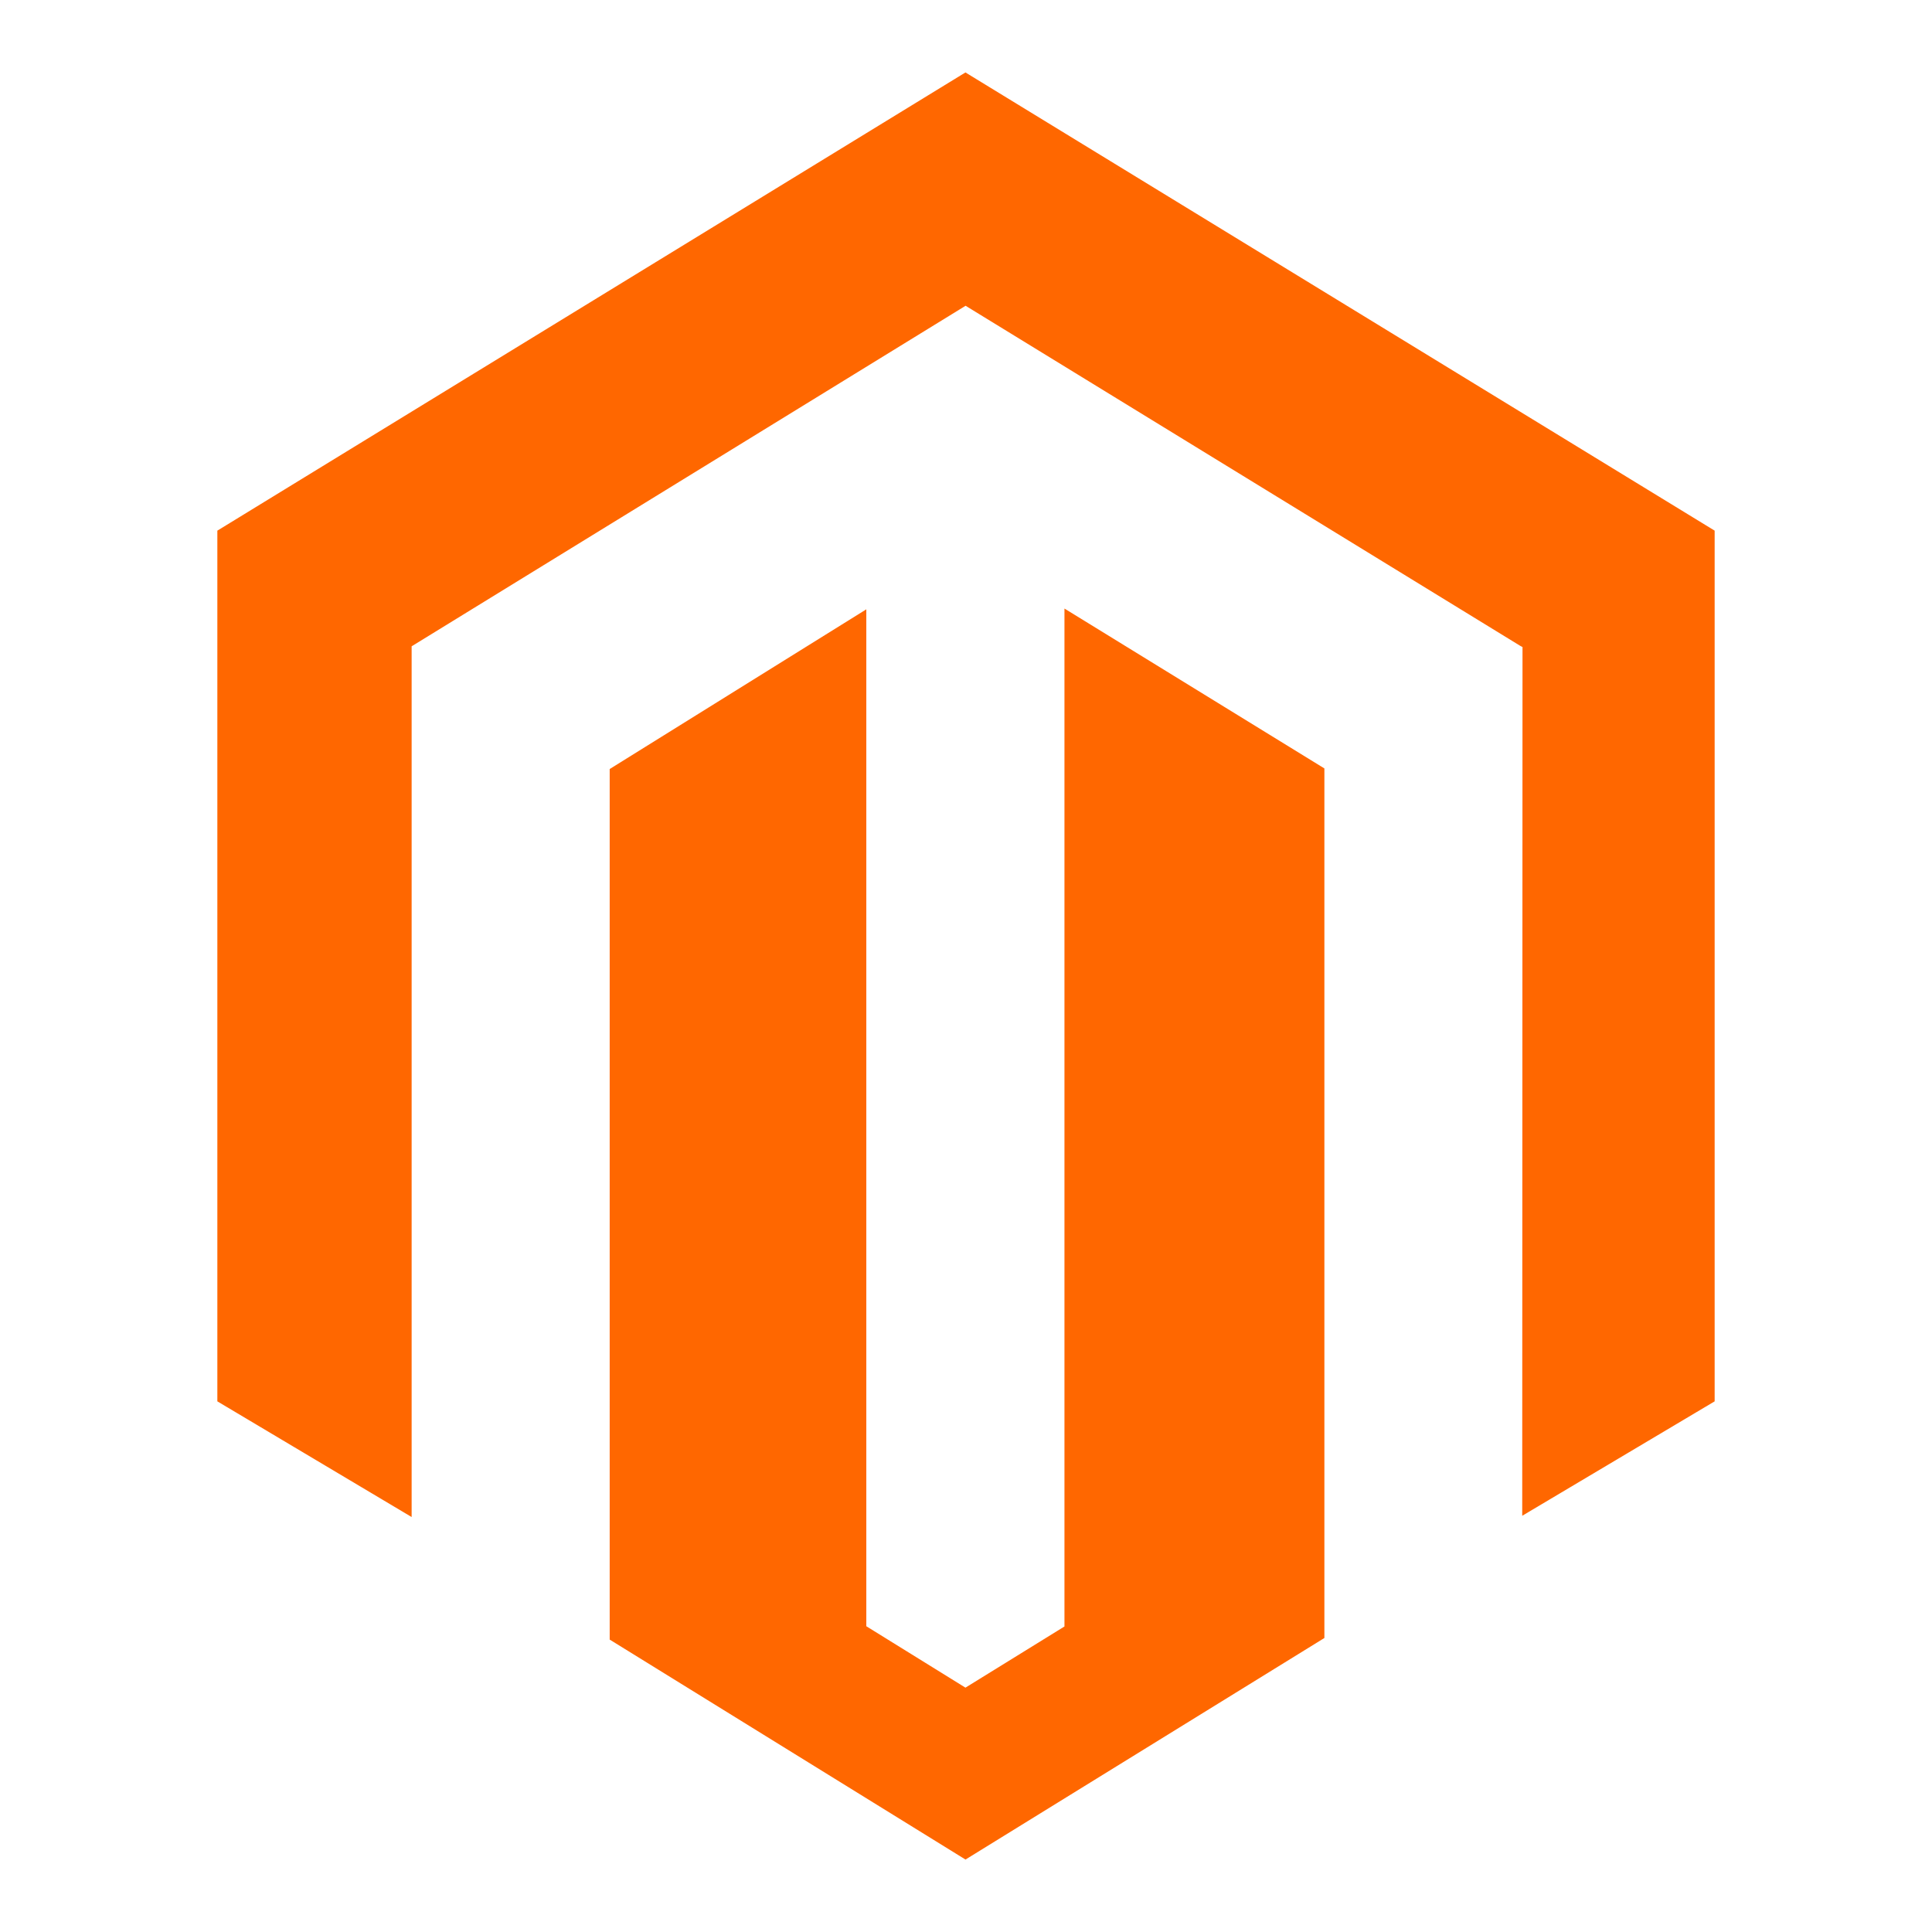
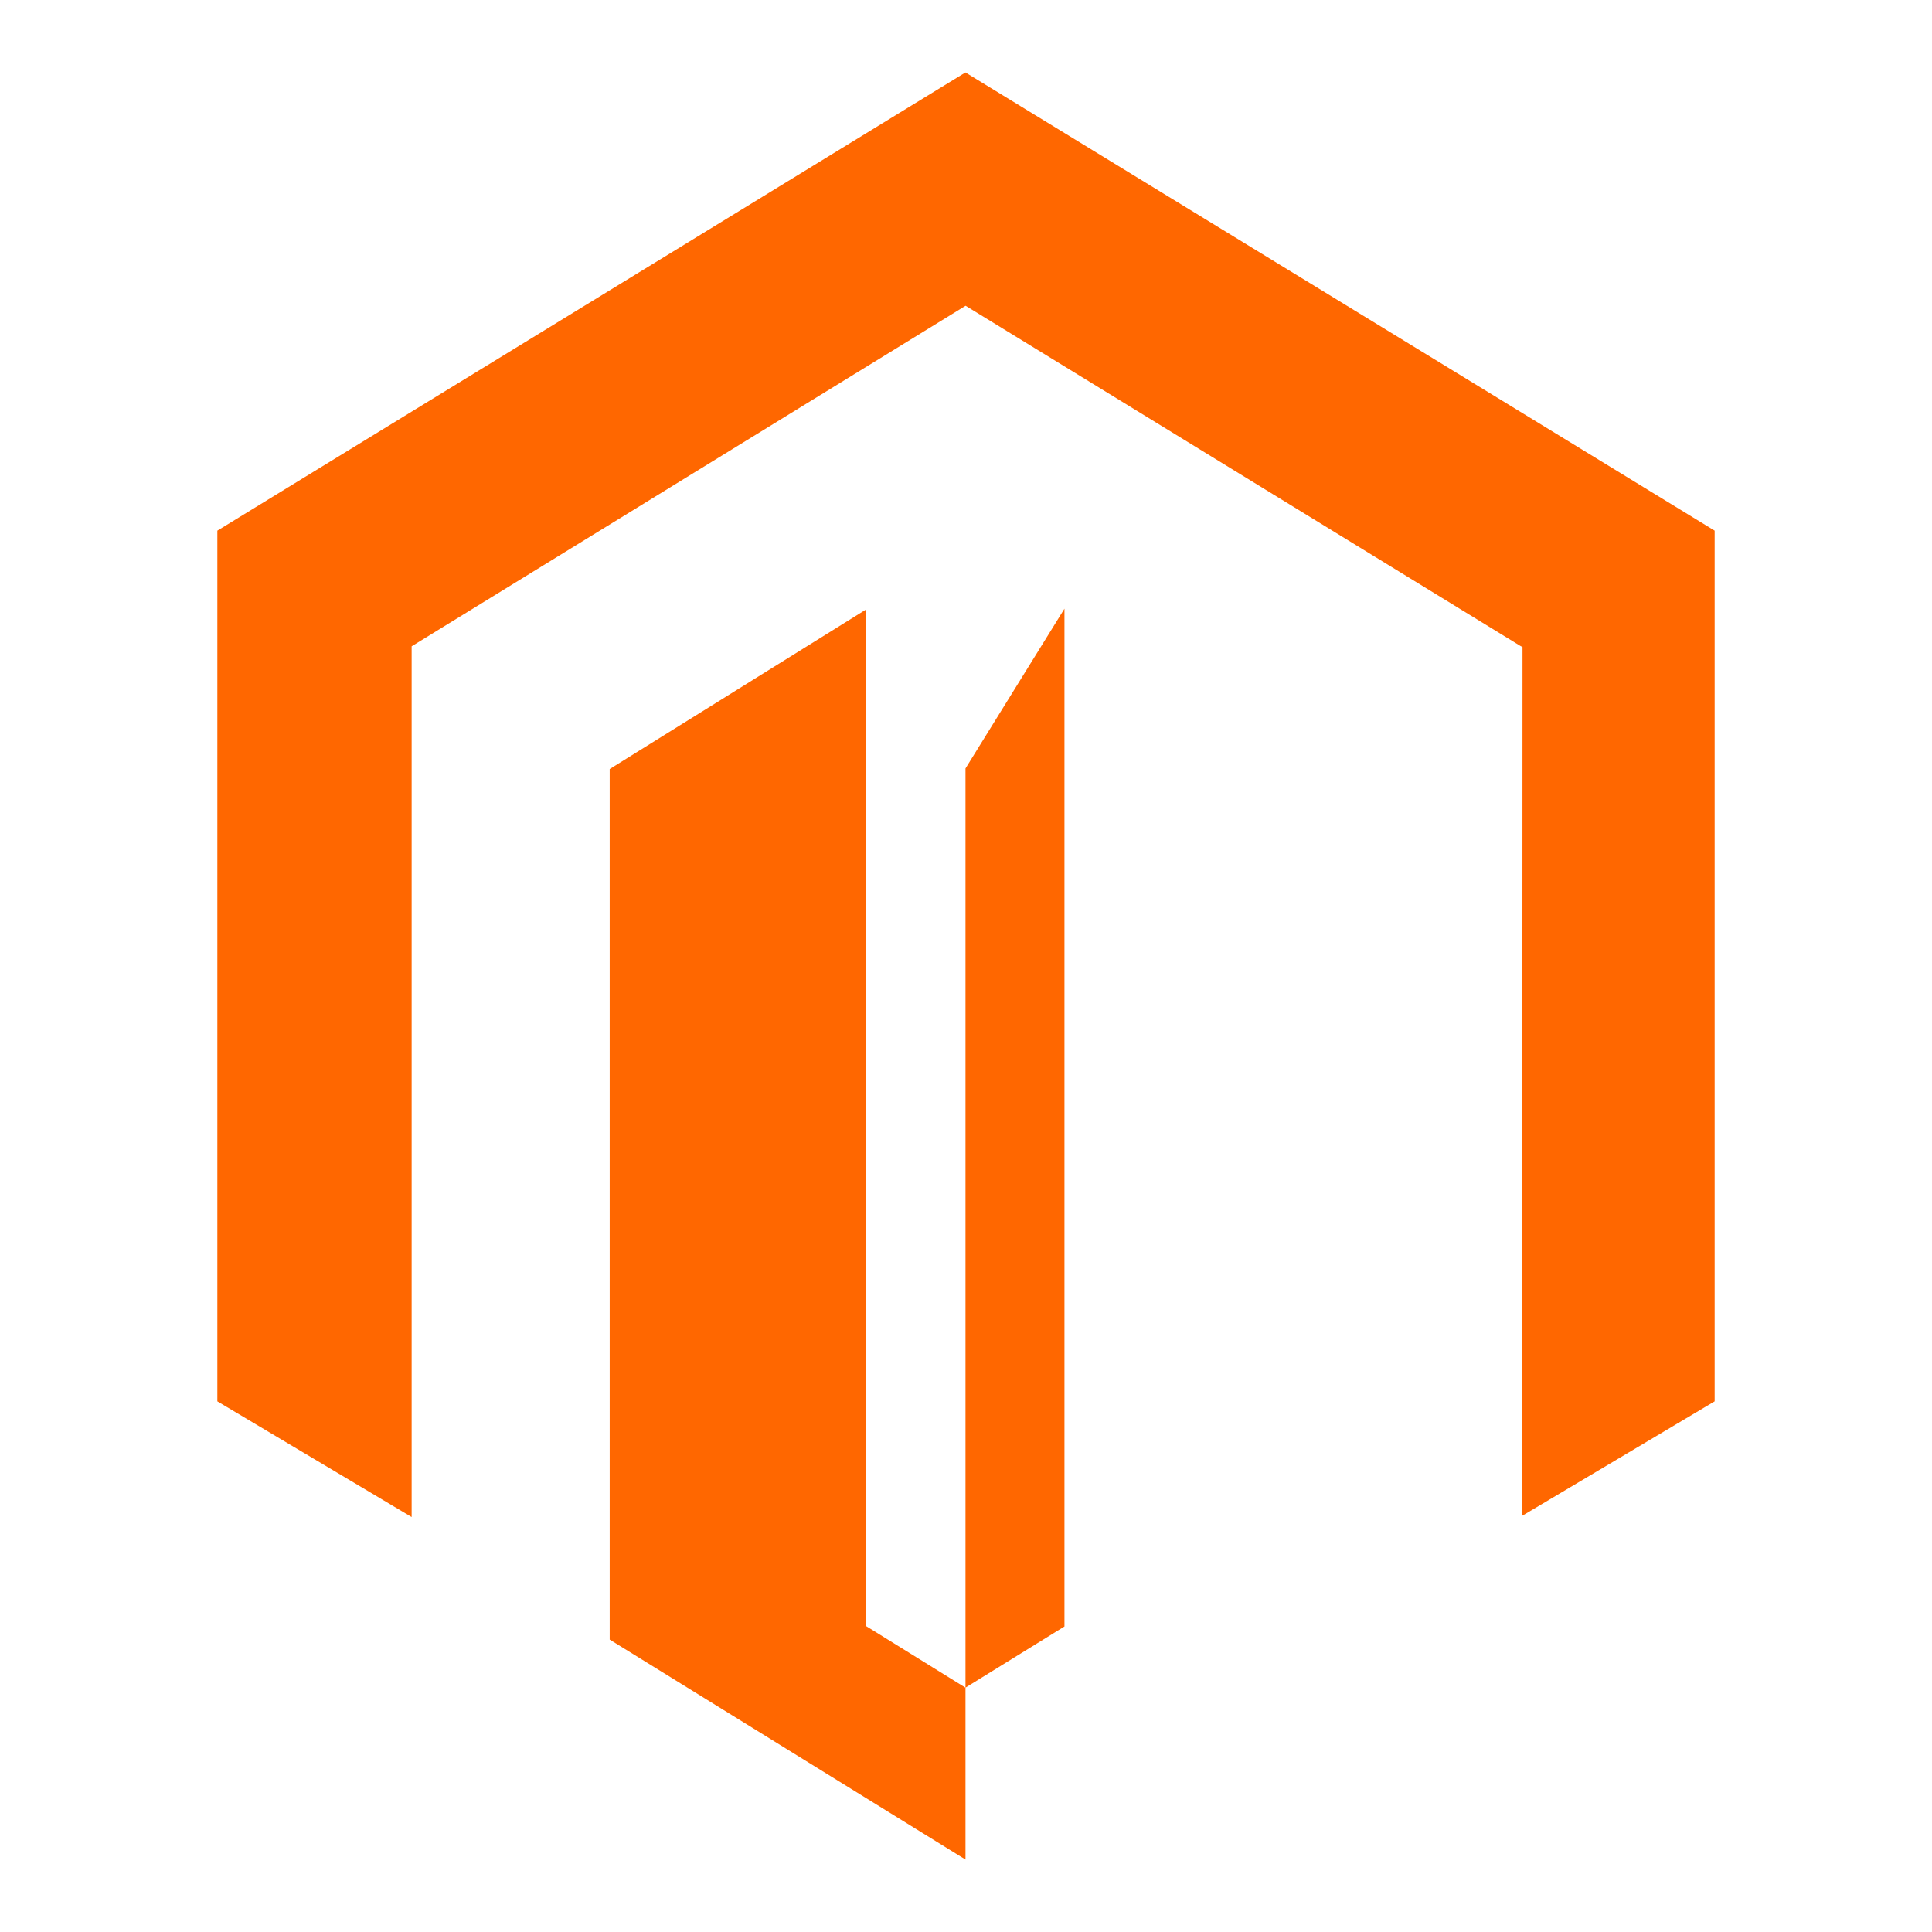
<svg xmlns="http://www.w3.org/2000/svg" width="80" height="80" viewBox="0 0 80 80" fill="none">
-   <path d="M44.077 25.2V67.349L39.977 69.882L35.872 67.339V25.231L25.246 31.844V67.892L39.979 77L54.84 67.826V31.819L44.079 25.2H44.077ZM39.977 3L9 21.973V58.027L17.045 62.817V26.762L39.983 12.661L62.948 26.742L63.044 26.793L63.032 62.765L71 58.027V21.973L39.977 3Z" fill="#FF6700" />
+   <path d="M44.077 25.2V67.349L39.977 69.882L35.872 67.339V25.231L25.246 31.844V67.892L39.979 77V31.819L44.079 25.2H44.077ZM39.977 3L9 21.973V58.027L17.045 62.817V26.762L39.983 12.661L62.948 26.742L63.044 26.793L63.032 62.765L71 58.027V21.973L39.977 3Z" fill="#FF6700" />
</svg>